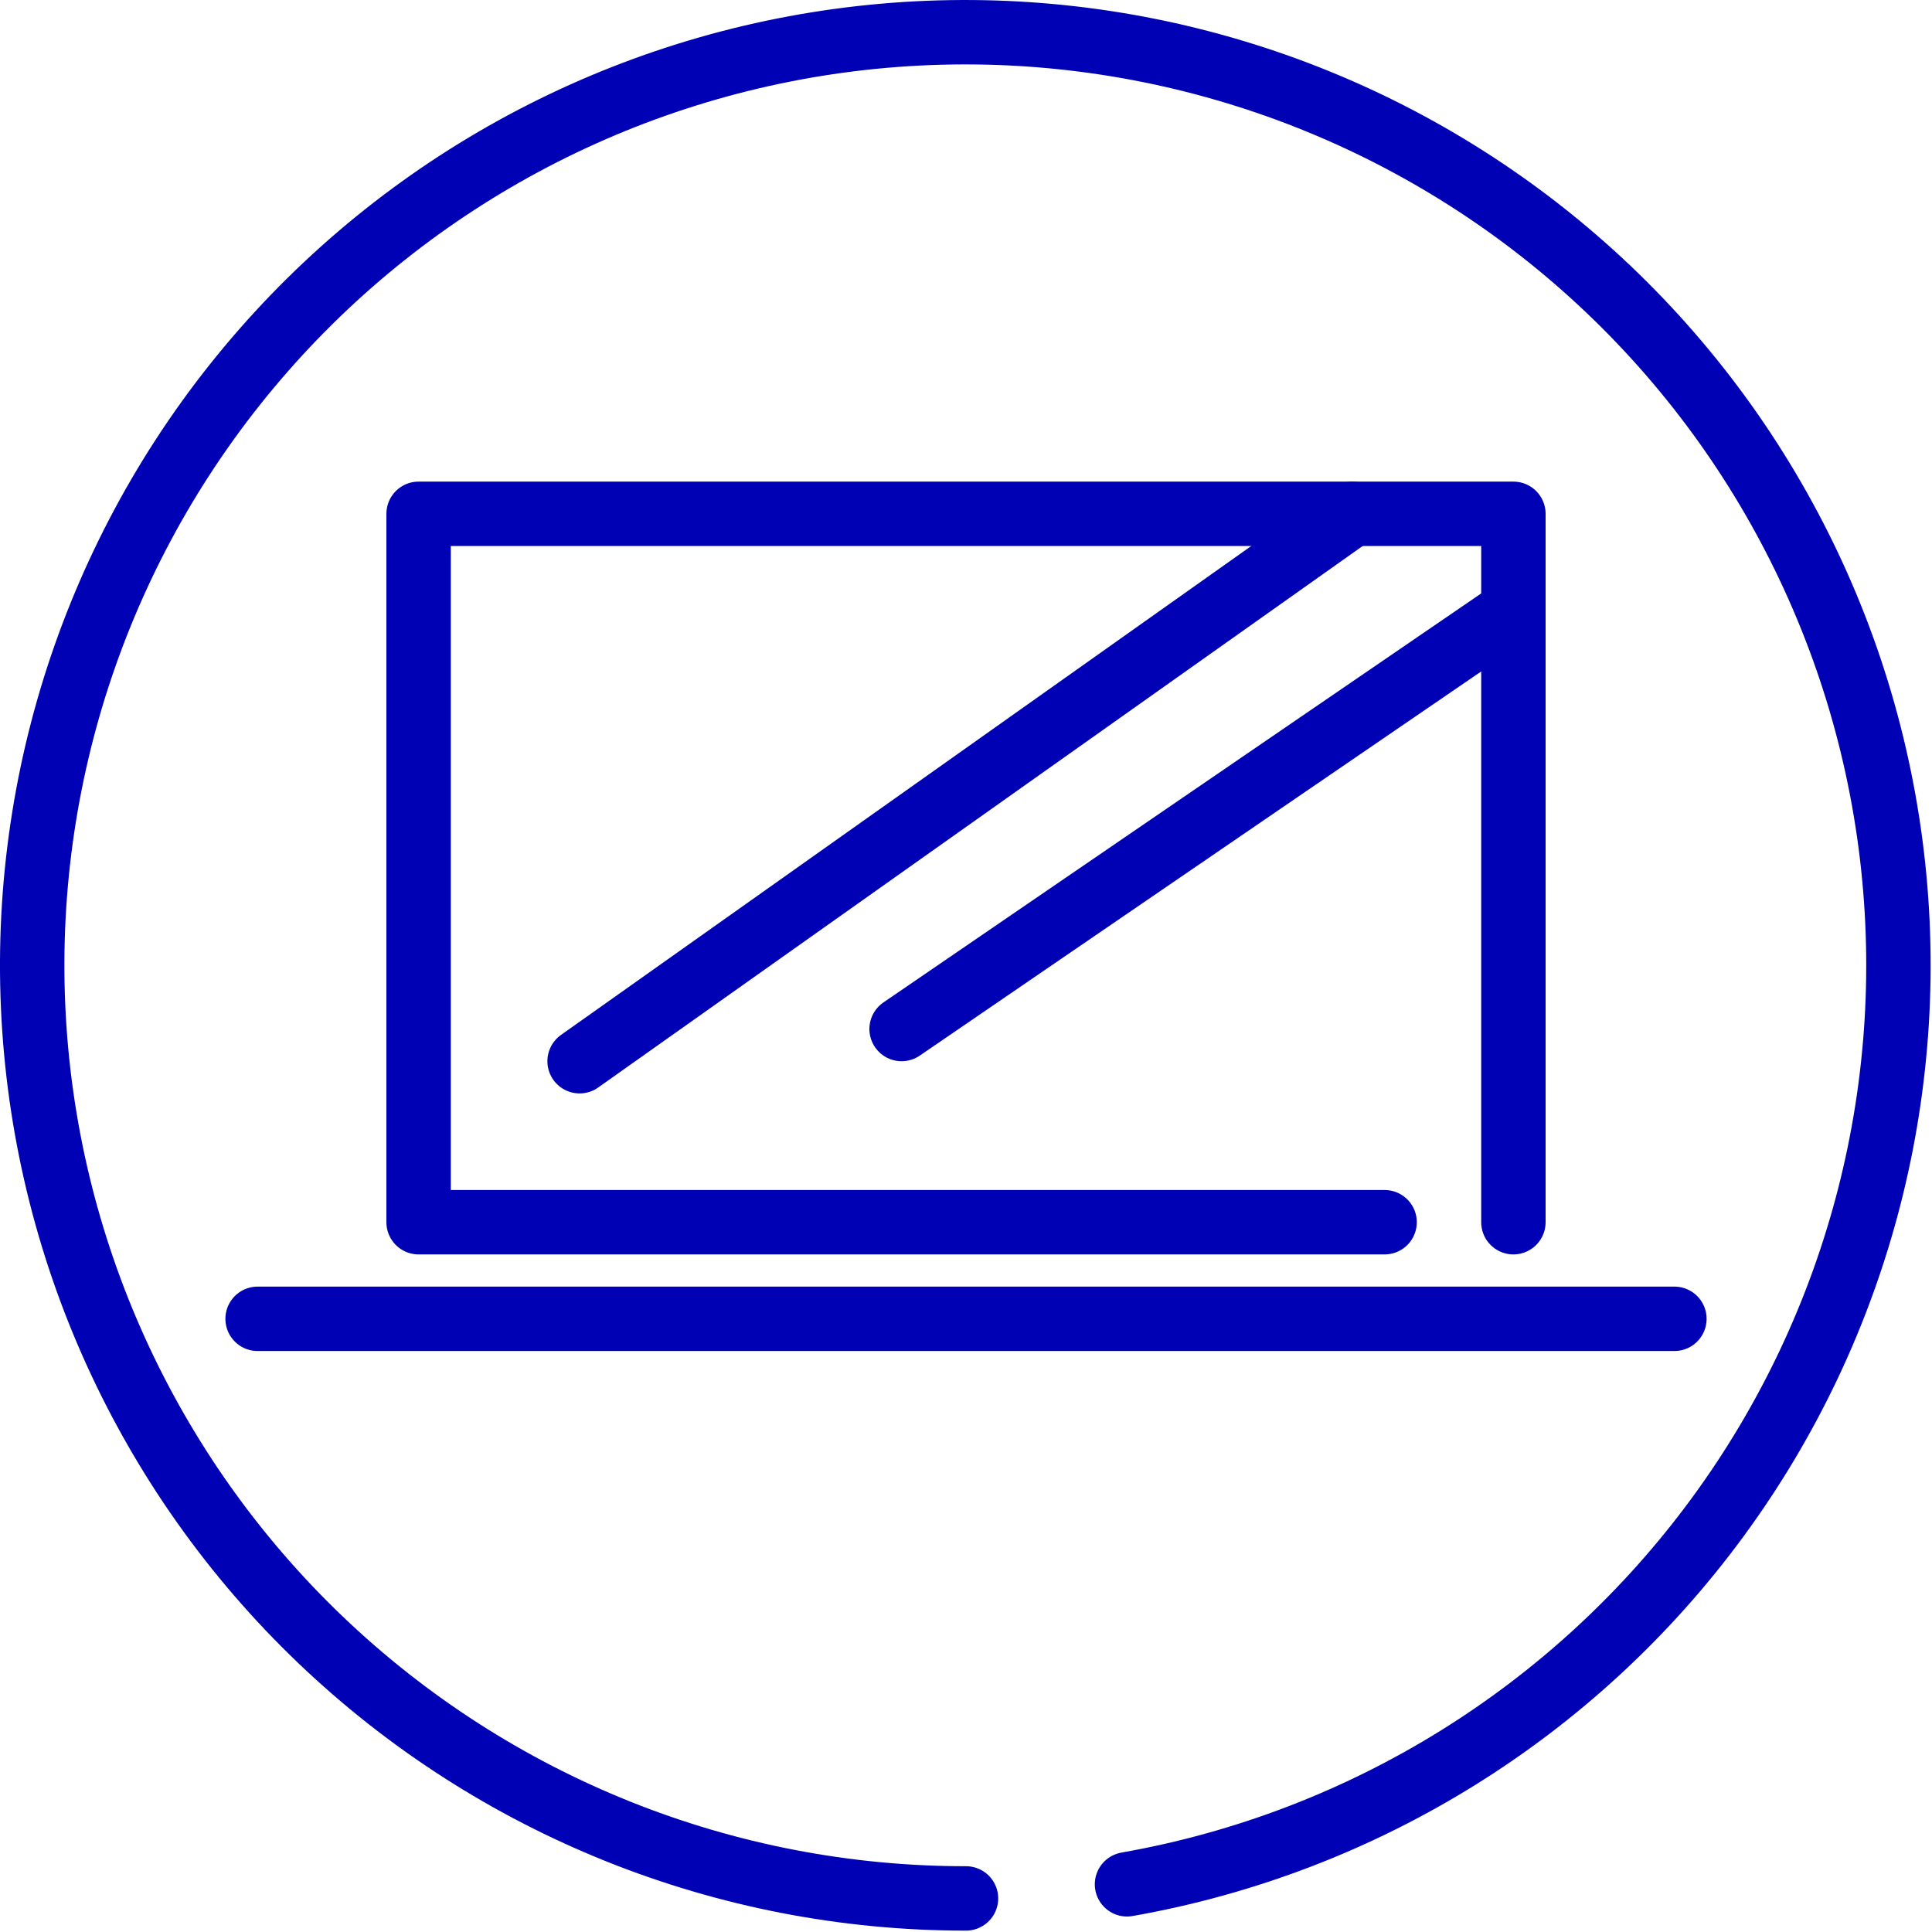
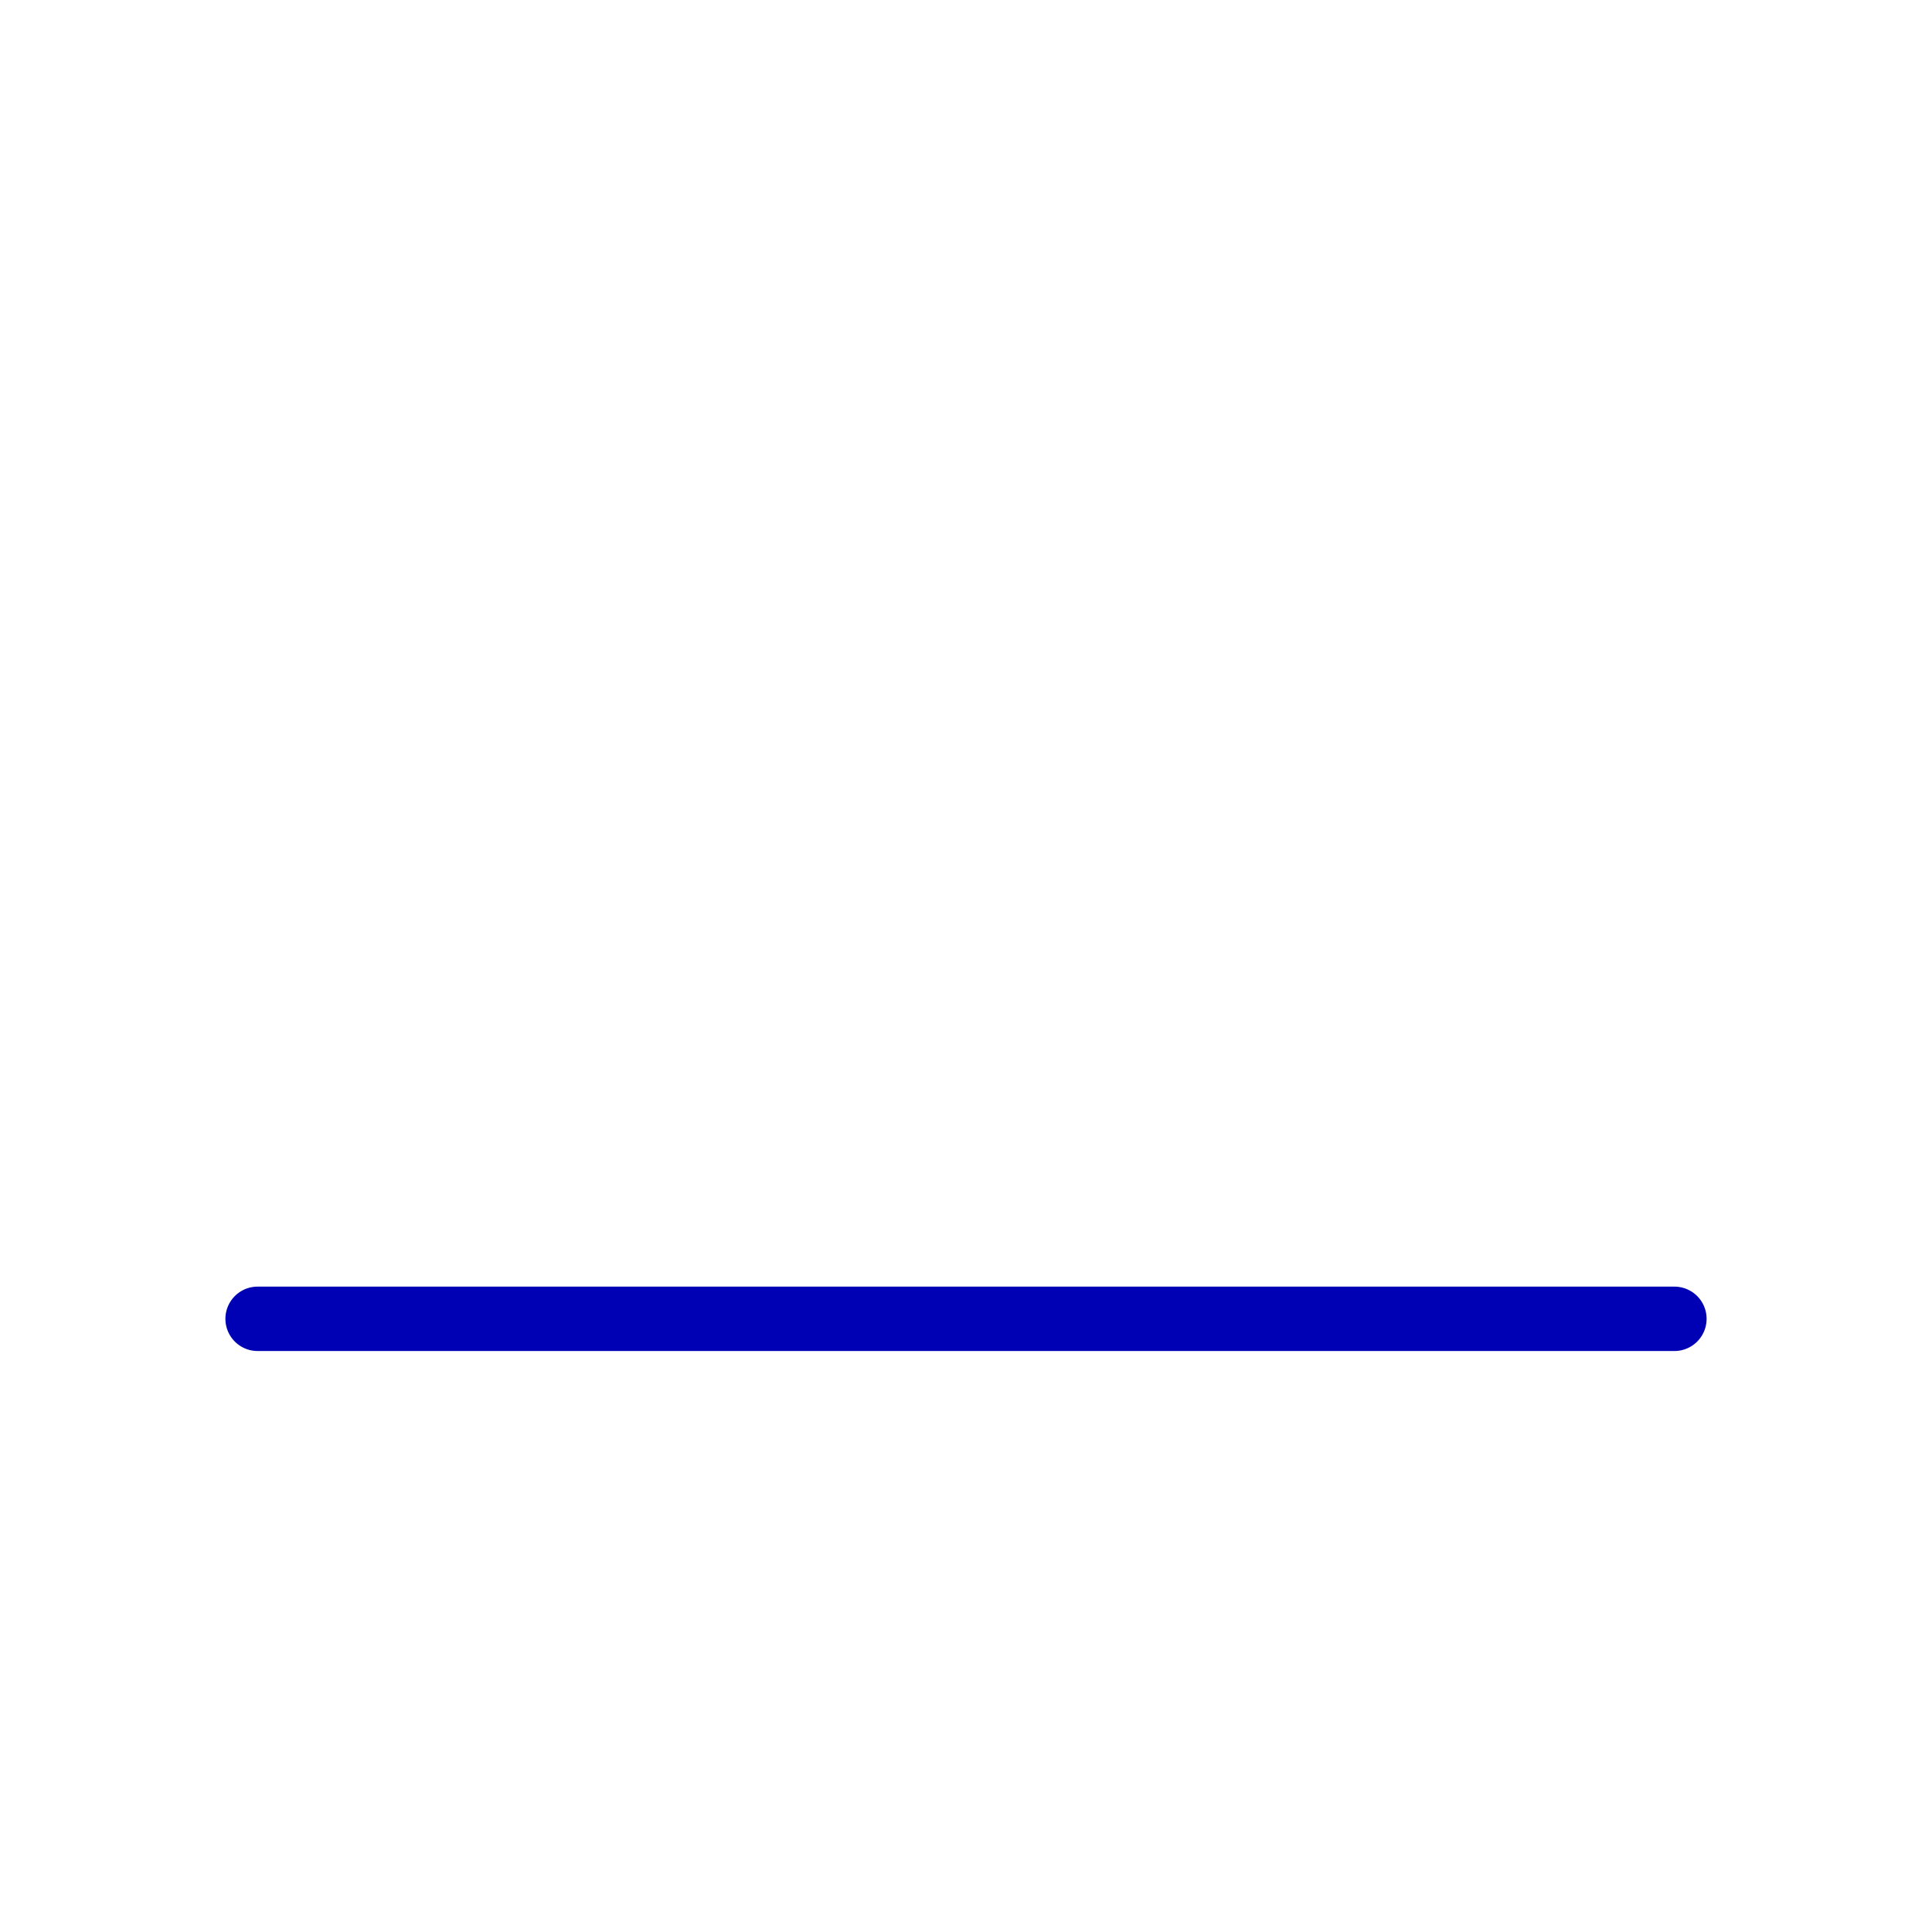
<svg xmlns="http://www.w3.org/2000/svg" width="60" height="60" viewBox="0 0 60 60" fill="none">
-   <path d="M35 58.519C42.355 57.225 48.927 53.141 53.344 47.119C57.762 41.098 59.684 33.603 58.71 26.199C57.736 18.794 53.94 12.052 48.116 7.378C42.291 2.704 34.887 0.459 27.448 1.111C20.008 1.763 13.107 5.262 8.185 10.879C3.263 16.495 0.699 23.795 1.028 31.256C1.357 38.717 4.554 45.763 9.952 50.924C15.35 56.085 22.532 58.963 30 58.957" stroke="#0000B4" stroke-width="2" stroke-linecap="round" stroke-linejoin="round" />
-   <path d="M47 37.957V15.957H13V37.957H43" stroke="#0000B4" stroke-width="2" stroke-linecap="round" stroke-linejoin="round" />
  <path d="M8 40.957H52" stroke="#0000B4" stroke-width="2" stroke-linecap="round" stroke-linejoin="round" />
-   <path d="M18 32.957L42 15.957" stroke="#0000B4" stroke-width="2" stroke-linecap="round" stroke-linejoin="round" />
-   <path d="M28 31.957L47 18.957" stroke="#0000B4" stroke-width="2" stroke-linecap="round" stroke-linejoin="round" />
</svg>